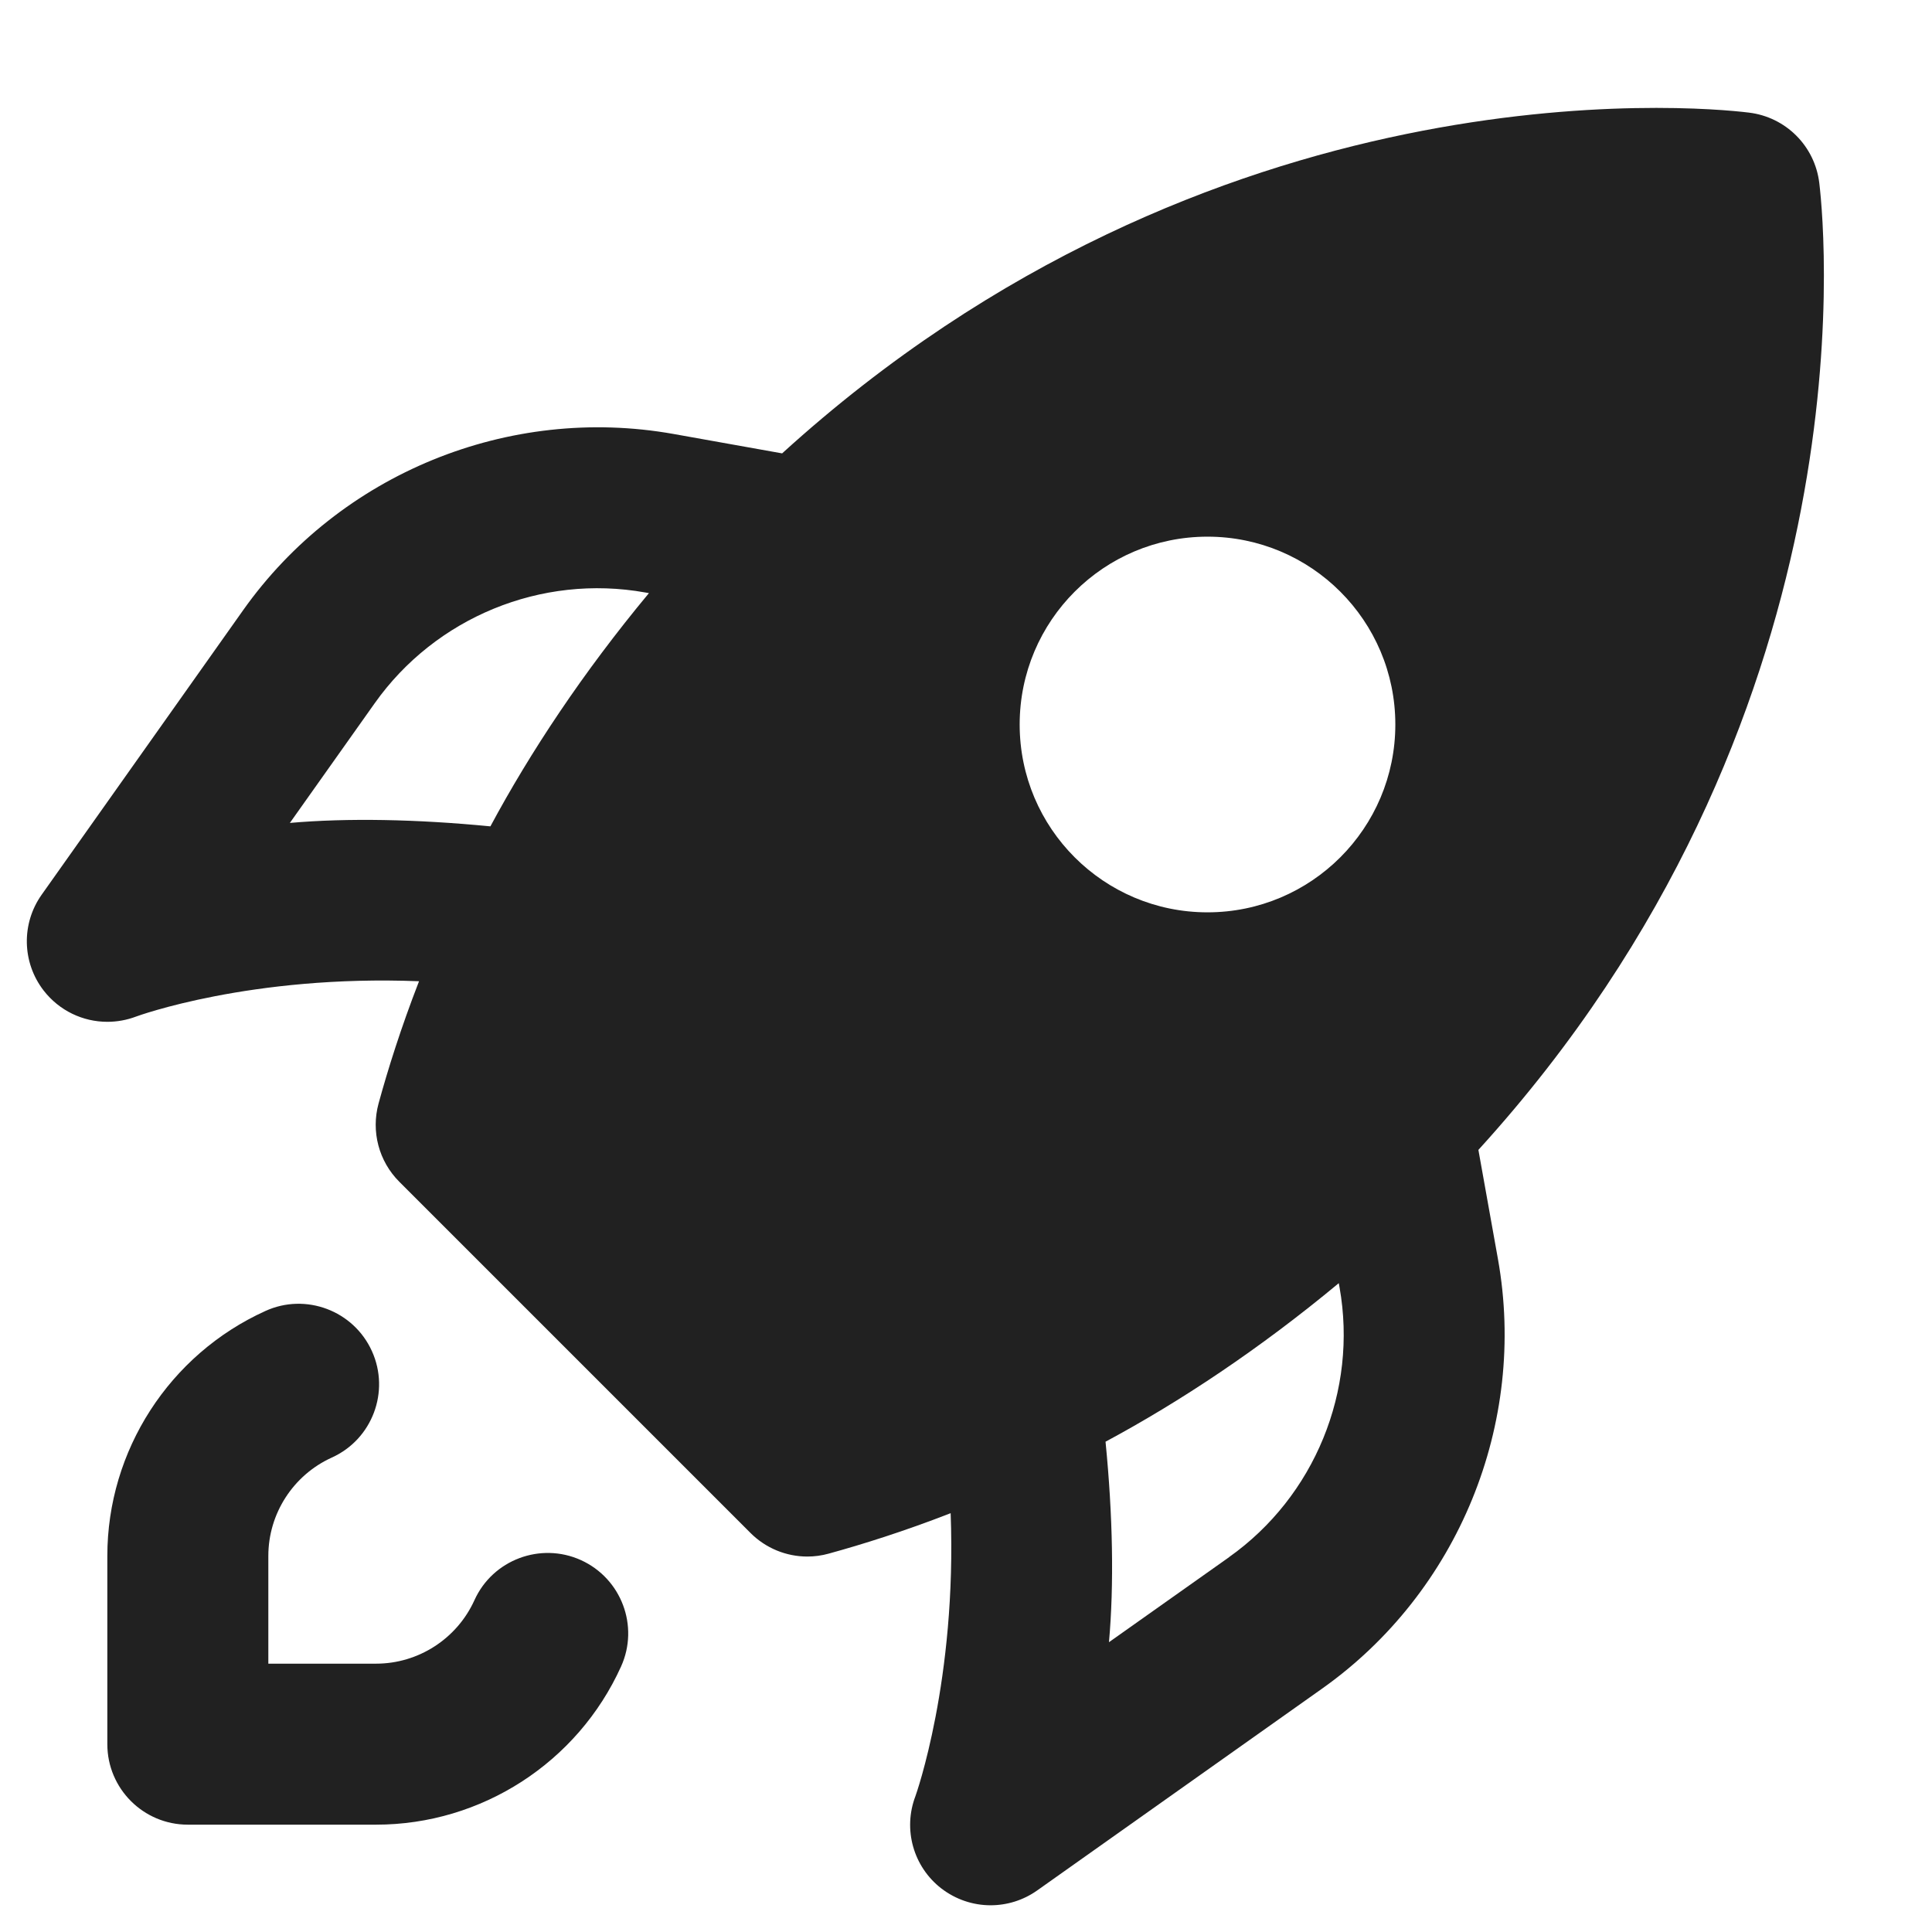
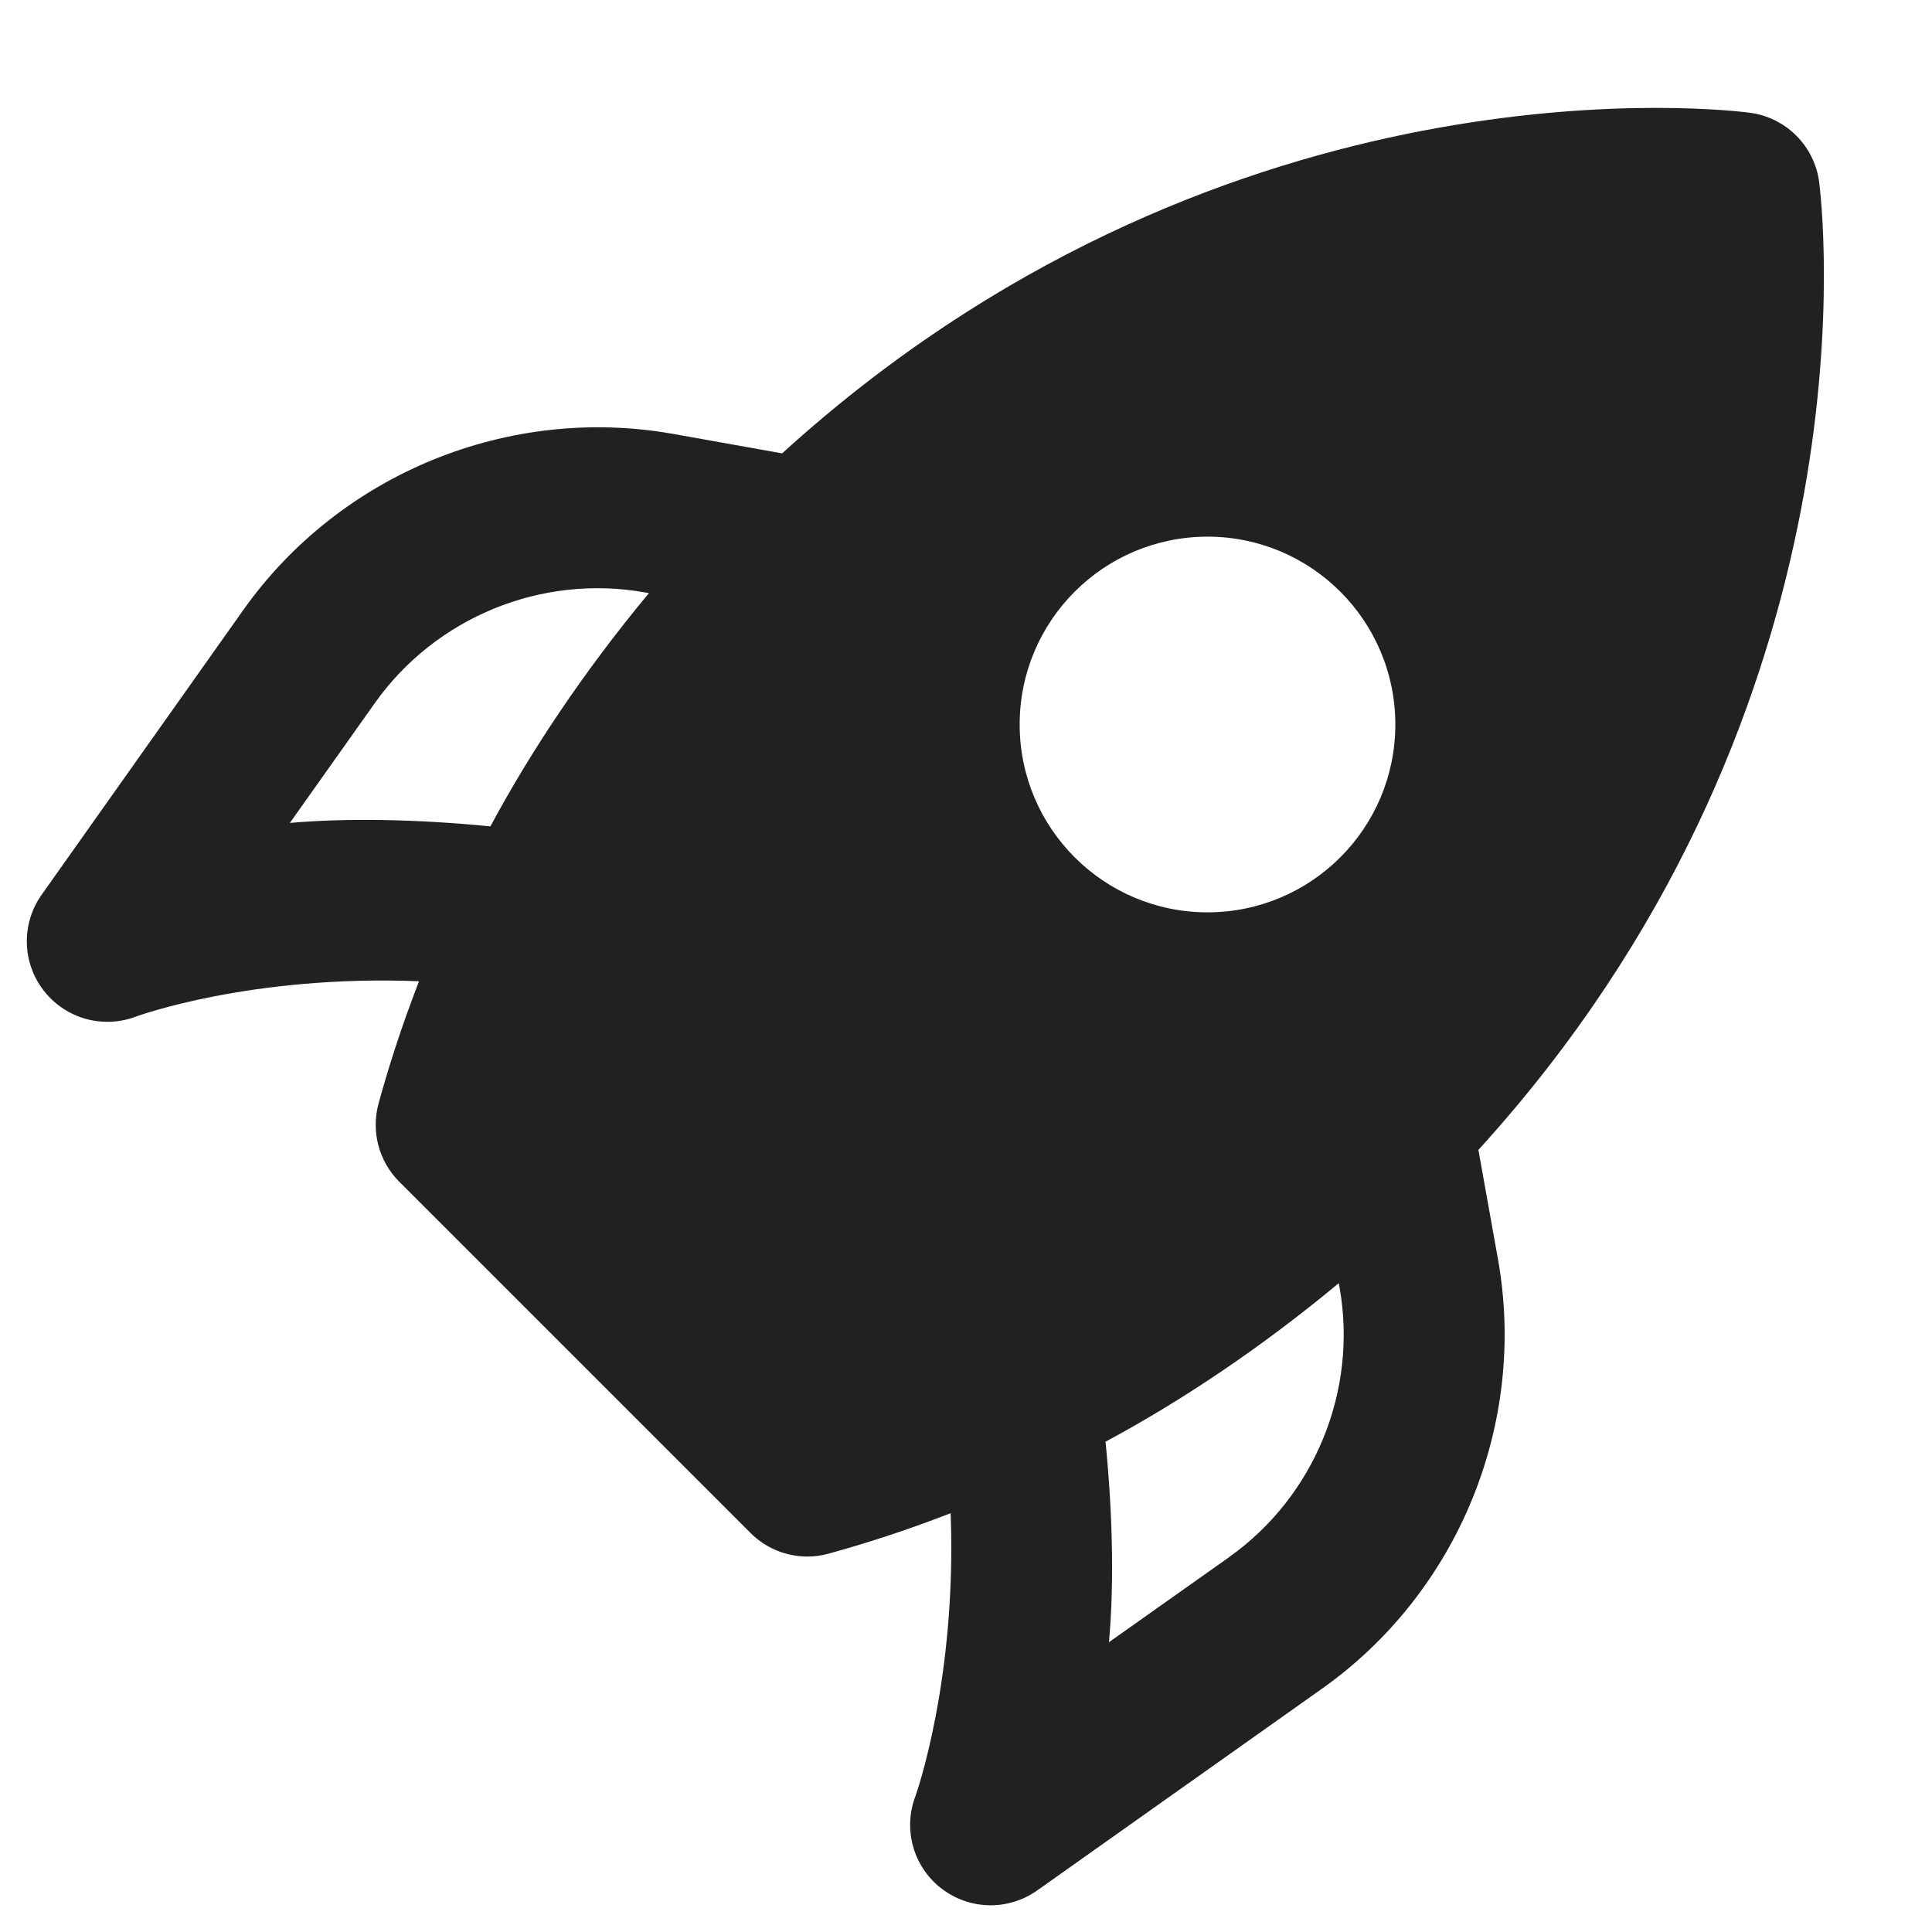
<svg xmlns="http://www.w3.org/2000/svg" width="36" height="36" viewBox="0 0 36 36" fill="none">
-   <path d="M7.008 34H3.5C2.672 34 2 33.328 2 32.5V28.992C2 27.03 3.156 25.238 4.946 24.428C5.696 24.086 6.588 24.42 6.93 25.176C7.272 25.93 6.936 26.82 6.182 27.16C5.464 27.486 5 28.204 5 28.992V31H7.008C7.796 31 8.514 30.536 8.84 29.818C9.18 29.064 10.072 28.73 10.824 29.07C11.578 29.412 11.914 30.3 11.572 31.054C10.762 32.844 8.97 34 7.008 34Z" fill="#212121" />
  <path d="M27.55 21.424C34.822 13.436 34.022 4.43 33.9 3.412C33.818 2.722 33.276 2.18 32.586 2.098C31.564 1.972 22.564 1.176 14.574 8.448L12.548 8.086C9.476 7.54 6.334 8.826 4.532 11.368L0.776 16.672C0.394 17.212 0.41 17.936 0.814 18.458C1.106 18.834 1.546 19.04 2 19.04C2.18 19.04 2.362 19.008 2.536 18.942C2.562 18.932 4.672 18.16 7.808 18.284C7.468 19.16 7.226 19.934 7.054 20.562C6.912 21.082 7.058 21.638 7.44 22.02L13.984 28.564C14.27 28.85 14.652 29.004 15.044 29.004C15.176 29.004 15.31 28.986 15.44 28.95C16.066 28.778 16.84 28.536 17.714 28.196C17.83 31.306 17.066 33.446 17.058 33.468C16.822 34.086 17.018 34.784 17.54 35.188C17.81 35.396 18.134 35.502 18.458 35.502C18.762 35.502 19.066 35.41 19.326 35.226L24.634 31.466C27.174 29.668 28.46 26.524 27.912 23.46L27.548 21.428L27.55 21.424ZM22.5 10C24.432 10 26 11.566 26 13.5C26 15.434 24.432 17 22.5 17C20.568 17 19 15.434 19 13.5C19 11.566 20.568 10 22.5 10ZM5.4 15.336L6.982 13.104C8.114 11.506 10.084 10.692 12.024 11.04L12.092 11.052C10.862 12.532 9.88 14.016 9.138 15.398C7.762 15.264 6.476 15.24 5.402 15.334L5.4 15.336ZM22.902 29.016L20.664 30.6C20.76 29.528 20.736 28.24 20.6 26.864C21.982 26.122 23.466 25.14 24.946 23.91L24.96 23.986C25.304 25.912 24.496 27.886 22.9 29.016H22.902Z" fill="#212121" />
</svg>